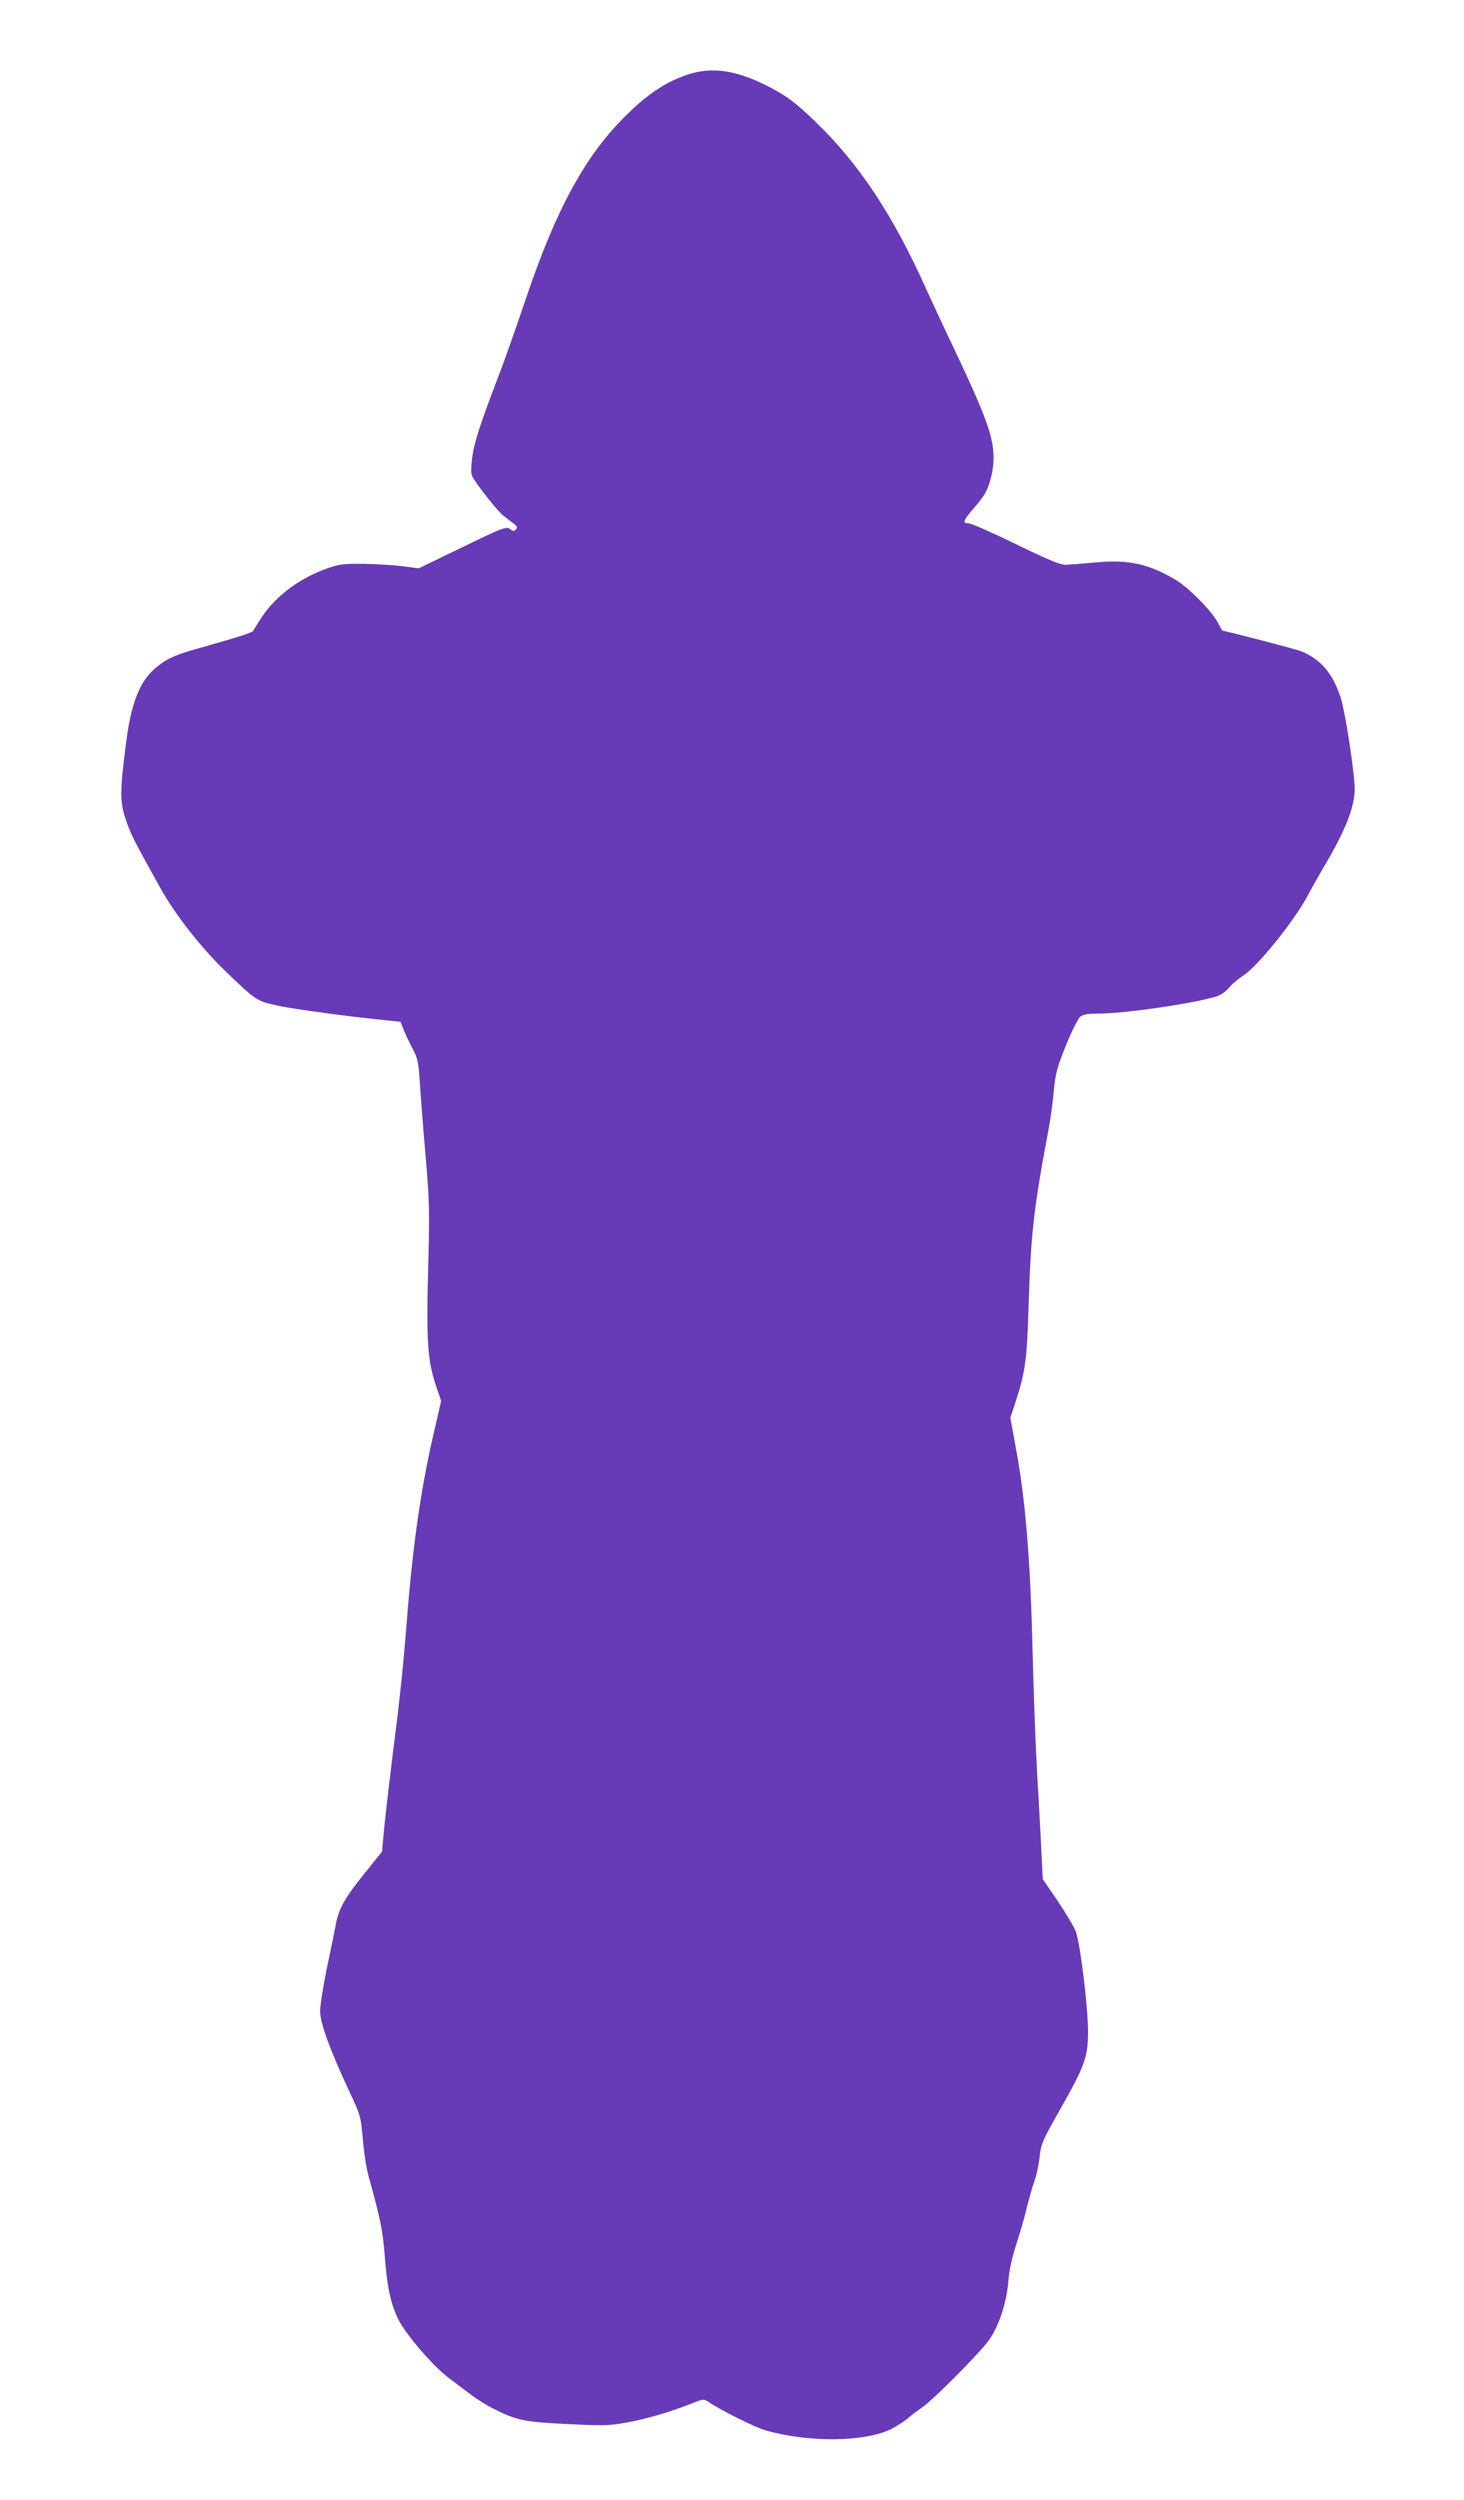
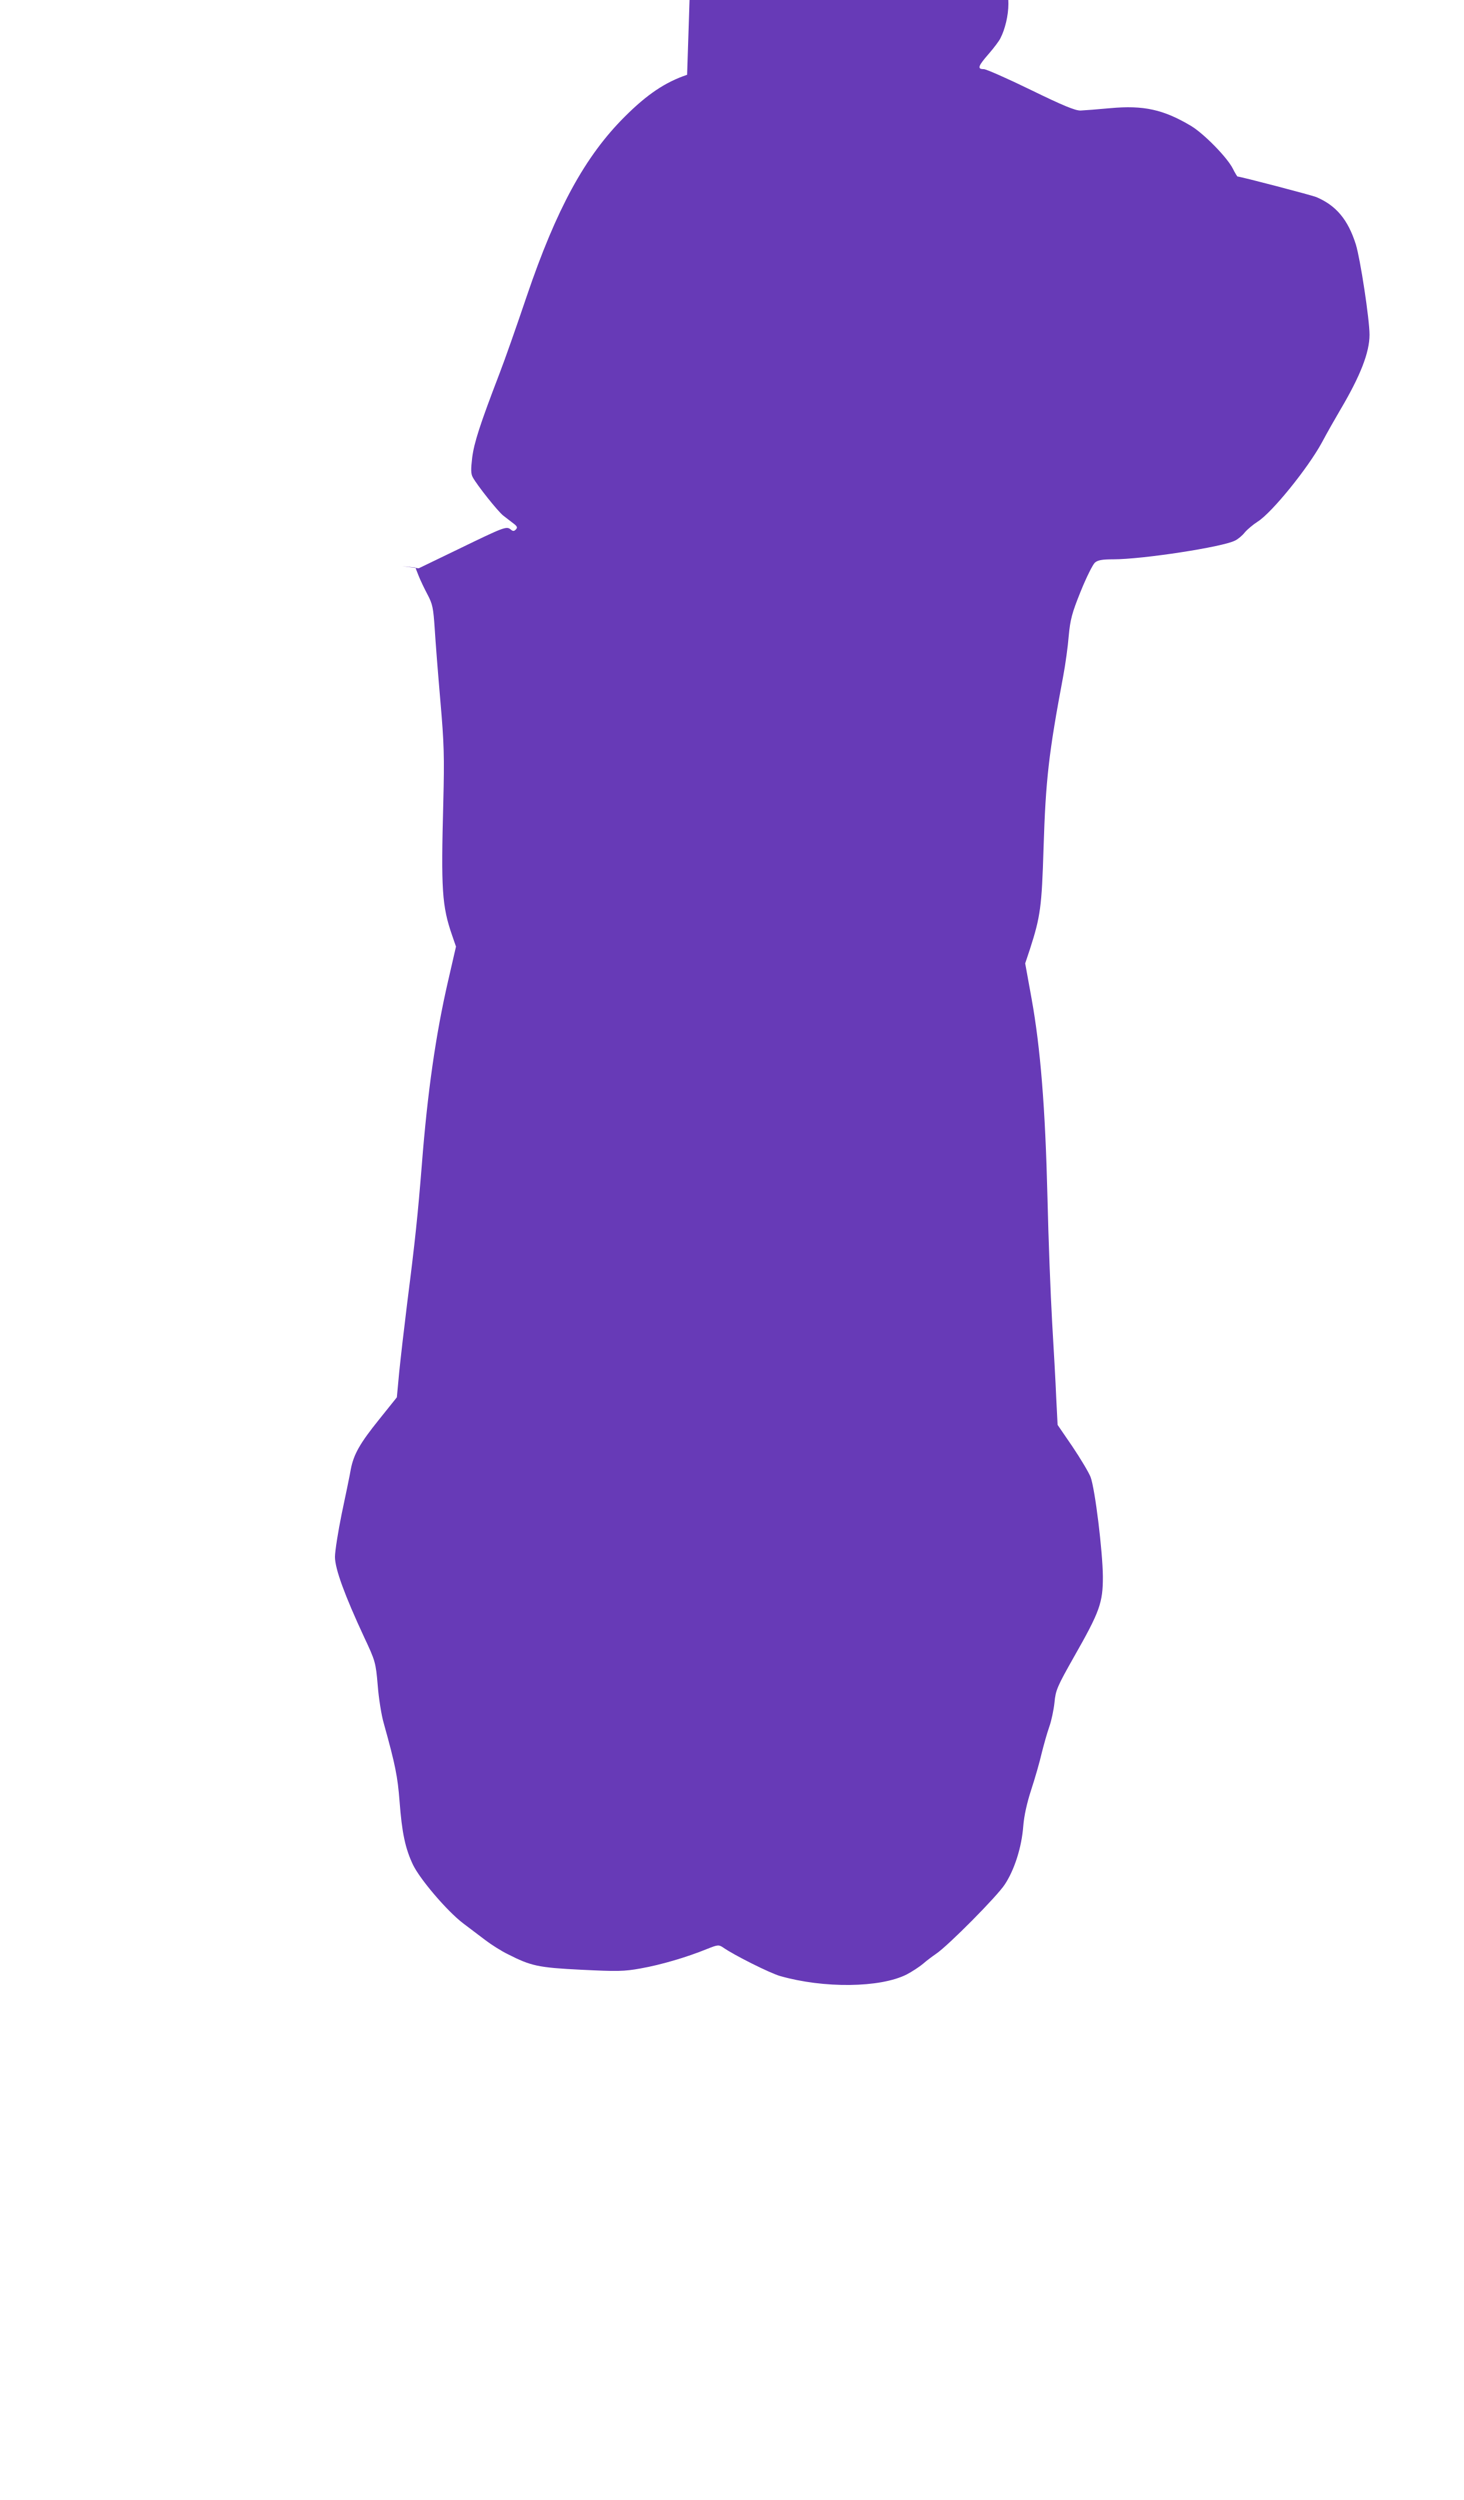
<svg xmlns="http://www.w3.org/2000/svg" version="1.0" width="750pt" height="1280pt" viewBox="0 0 750 1280" preserveAspectRatio="xMidYMid meet">
  <g transform="translate(0,1280) scale(0.1,-0.1)" fill="#673ab7" stroke="none">
-     <path d="M3520 12417 c-113 -38 -206 -101 -321 -216 -203 -203 -349 -472 -500 -916 -50 -148 -113 -328 -141 -400 -99 -258 -129 -351 -139 -428 -7 -60 -7 -83 3 -101 23 -42 129 -175 156 -196 15 -12 38 -29 52 -40 20 -15 22 -21 13 -31 -10 -10 -15 -10 -27 0 -21 18 -35 12 -266 -100 l-205 -99 -85 11 c-47 6 -137 11 -200 12 -101 1 -124 -2 -188 -25 -140 -51 -257 -138 -331 -248 -21 -33 -41 -64 -43 -69 -3 -10 -73 -32 -296 -95 -111 -31 -159 -55 -213 -103 -77 -69 -119 -183 -144 -383 -31 -243 -31 -295 -1 -385 27 -80 41 -107 178 -353 75 -135 210 -307 333 -425 160 -153 157 -152 271 -177 79 -17 365 -56 558 -75 l68 -7 16 -41 c9 -23 30 -67 46 -97 26 -49 30 -69 37 -175 4 -66 17 -232 29 -370 19 -220 21 -283 15 -520 -12 -444 -7 -530 45 -680 l20 -58 -40 -174 c-64 -277 -106 -572 -135 -943 -20 -251 -35 -396 -74 -700 -16 -129 -35 -293 -42 -363 l-12 -128 -89 -111 c-100 -124 -132 -180 -147 -258 -5 -30 -26 -131 -46 -225 -19 -93 -35 -194 -35 -223 0 -61 50 -197 149 -410 58 -123 60 -131 70 -247 5 -66 19 -154 31 -195 60 -215 71 -273 81 -400 12 -160 29 -241 69 -325 36 -74 173 -235 255 -298 33 -25 85 -64 115 -87 30 -23 82 -56 115 -72 120 -61 156 -69 377 -80 183 -9 218 -9 305 7 102 18 235 57 338 99 58 23 61 23 85 7 56 -39 238 -130 290 -145 224 -64 513 -61 649 8 27 14 65 39 83 54 18 16 49 39 68 52 62 42 311 293 351 354 50 75 87 192 95 298 4 53 19 121 41 188 19 58 43 141 53 185 11 44 28 105 39 136 11 30 23 87 27 125 6 64 14 82 101 236 131 230 147 275 147 408 -1 130 -40 449 -63 511 -10 25 -52 95 -93 156 l-76 111 -7 139 c-3 76 -13 251 -21 388 -8 138 -19 426 -24 640 -11 458 -36 764 -81 1014 l-33 182 24 72 c54 167 61 218 70 517 11 350 26 485 101 883 11 59 24 152 28 205 8 83 16 116 61 227 29 72 62 138 73 148 15 13 37 17 95 17 148 0 560 63 623 96 15 7 38 26 51 43 14 16 43 40 65 54 73 46 258 274 330 407 25 47 67 121 93 165 103 174 150 294 150 385 0 79 -47 387 -70 462 -40 127 -101 200 -203 243 -25 10 -388 105 -403 105 -2 0 -13 18 -24 40 -29 58 -148 179 -214 219 -141 84 -243 107 -415 91 -64 -6 -132 -11 -151 -12 -27 -1 -92 26 -254 105 -121 59 -230 107 -242 107 -35 0 -30 15 25 78 27 31 54 67 60 80 24 46 41 118 41 176 0 109 -36 209 -205 566 -54 113 -117 249 -142 304 -168 374 -342 637 -564 851 -105 102 -153 137 -254 188 -158 79 -283 96 -405 54z" />
+     <path d="M3520 12417 c-113 -38 -206 -101 -321 -216 -203 -203 -349 -472 -500 -916 -50 -148 -113 -328 -141 -400 -99 -258 -129 -351 -139 -428 -7 -60 -7 -83 3 -101 23 -42 129 -175 156 -196 15 -12 38 -29 52 -40 20 -15 22 -21 13 -31 -10 -10 -15 -10 -27 0 -21 18 -35 12 -266 -100 l-205 -99 -85 11 l68 -7 16 -41 c9 -23 30 -67 46 -97 26 -49 30 -69 37 -175 4 -66 17 -232 29 -370 19 -220 21 -283 15 -520 -12 -444 -7 -530 45 -680 l20 -58 -40 -174 c-64 -277 -106 -572 -135 -943 -20 -251 -35 -396 -74 -700 -16 -129 -35 -293 -42 -363 l-12 -128 -89 -111 c-100 -124 -132 -180 -147 -258 -5 -30 -26 -131 -46 -225 -19 -93 -35 -194 -35 -223 0 -61 50 -197 149 -410 58 -123 60 -131 70 -247 5 -66 19 -154 31 -195 60 -215 71 -273 81 -400 12 -160 29 -241 69 -325 36 -74 173 -235 255 -298 33 -25 85 -64 115 -87 30 -23 82 -56 115 -72 120 -61 156 -69 377 -80 183 -9 218 -9 305 7 102 18 235 57 338 99 58 23 61 23 85 7 56 -39 238 -130 290 -145 224 -64 513 -61 649 8 27 14 65 39 83 54 18 16 49 39 68 52 62 42 311 293 351 354 50 75 87 192 95 298 4 53 19 121 41 188 19 58 43 141 53 185 11 44 28 105 39 136 11 30 23 87 27 125 6 64 14 82 101 236 131 230 147 275 147 408 -1 130 -40 449 -63 511 -10 25 -52 95 -93 156 l-76 111 -7 139 c-3 76 -13 251 -21 388 -8 138 -19 426 -24 640 -11 458 -36 764 -81 1014 l-33 182 24 72 c54 167 61 218 70 517 11 350 26 485 101 883 11 59 24 152 28 205 8 83 16 116 61 227 29 72 62 138 73 148 15 13 37 17 95 17 148 0 560 63 623 96 15 7 38 26 51 43 14 16 43 40 65 54 73 46 258 274 330 407 25 47 67 121 93 165 103 174 150 294 150 385 0 79 -47 387 -70 462 -40 127 -101 200 -203 243 -25 10 -388 105 -403 105 -2 0 -13 18 -24 40 -29 58 -148 179 -214 219 -141 84 -243 107 -415 91 -64 -6 -132 -11 -151 -12 -27 -1 -92 26 -254 105 -121 59 -230 107 -242 107 -35 0 -30 15 25 78 27 31 54 67 60 80 24 46 41 118 41 176 0 109 -36 209 -205 566 -54 113 -117 249 -142 304 -168 374 -342 637 -564 851 -105 102 -153 137 -254 188 -158 79 -283 96 -405 54z" />
  </g>
</svg>